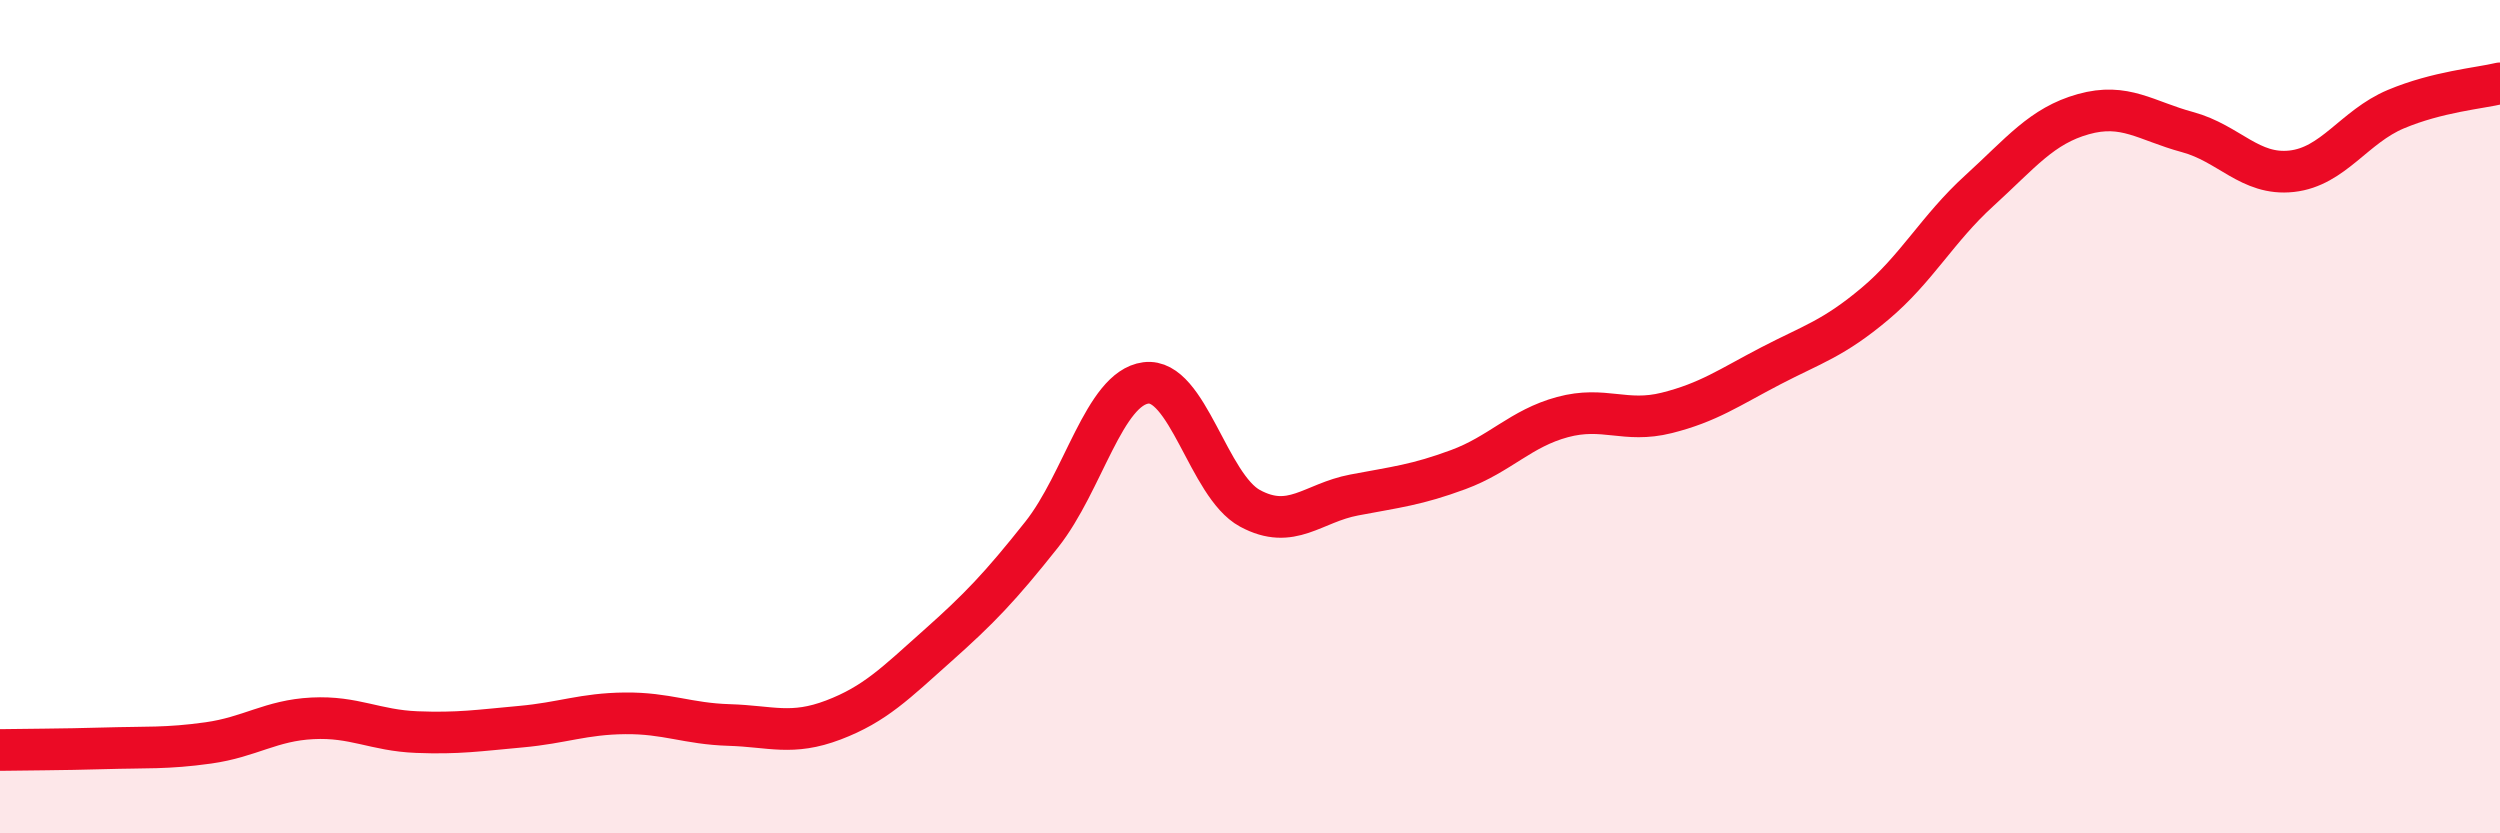
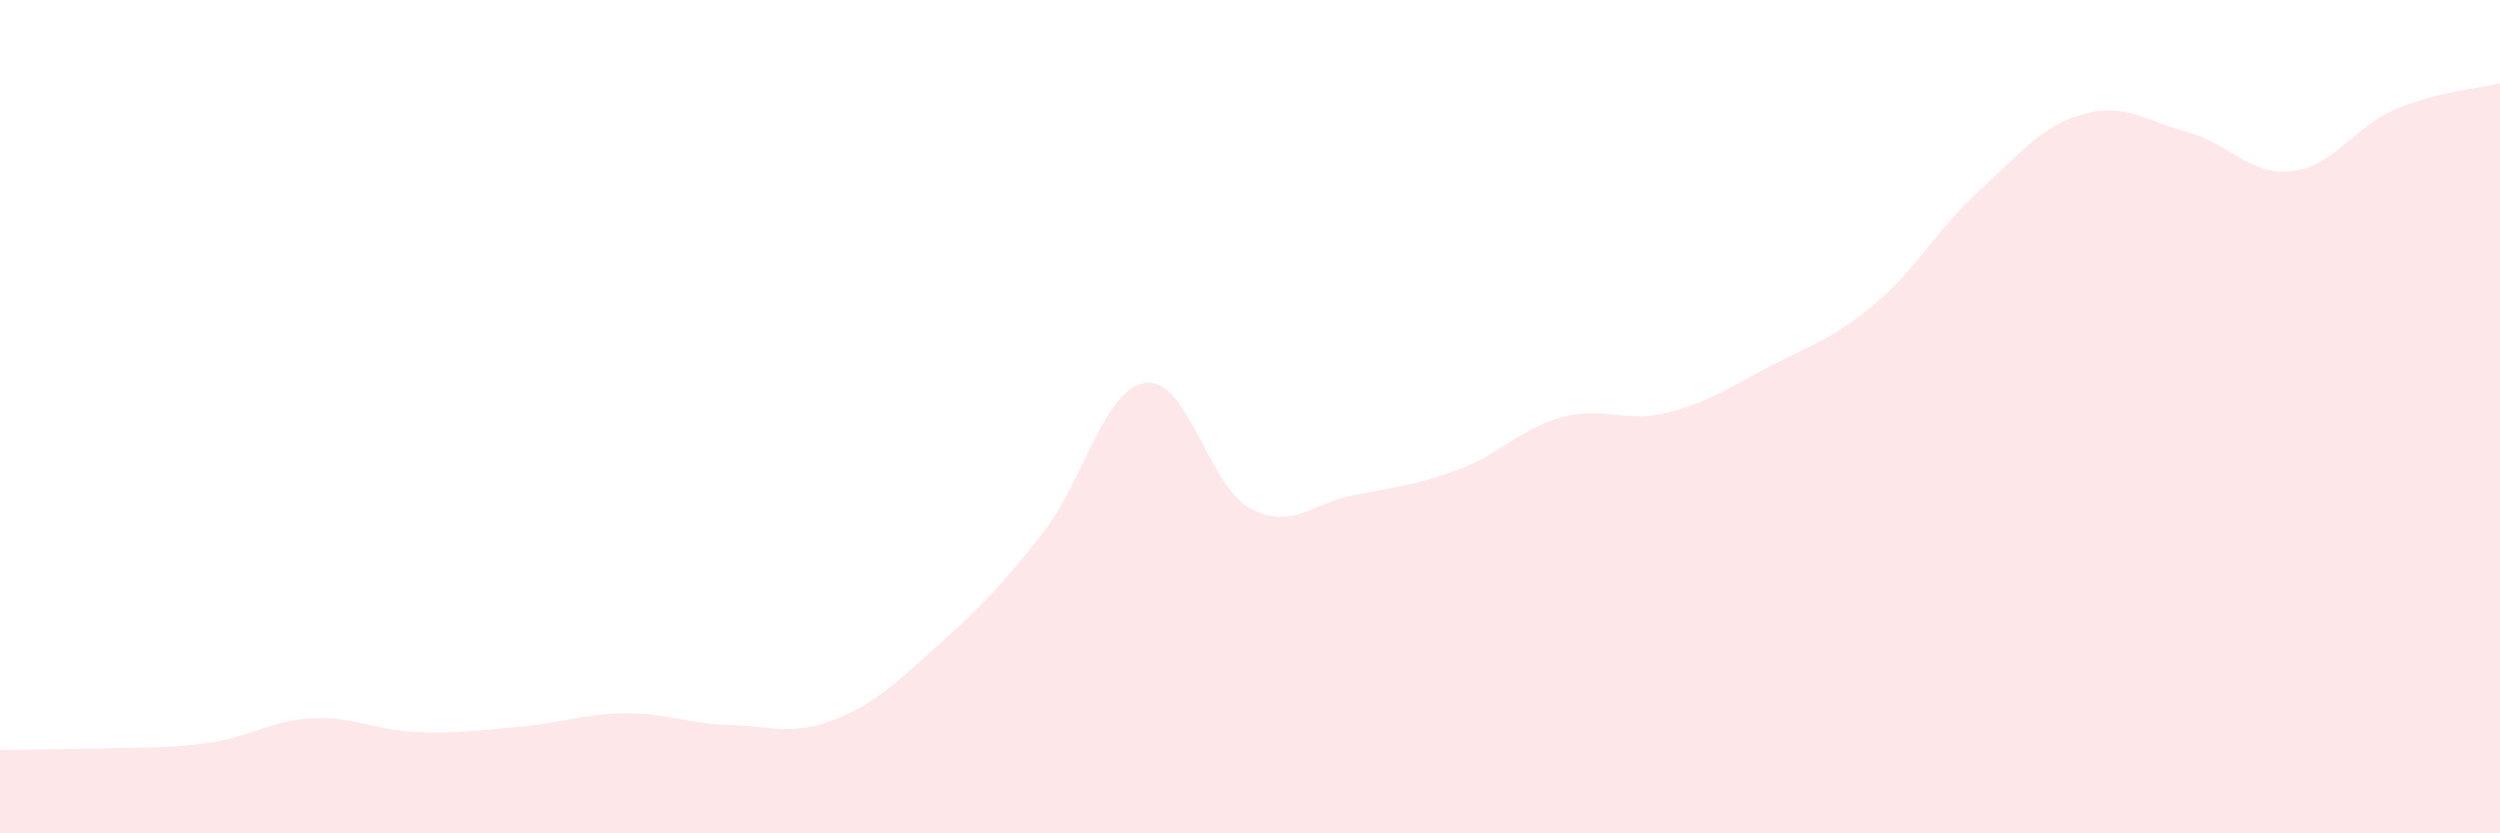
<svg xmlns="http://www.w3.org/2000/svg" width="60" height="20" viewBox="0 0 60 20">
  <path d="M 0,18 C 0.5,17.99 1.5,17.99 2.5,17.96 C 3.5,17.93 4,17.97 5,17.83 C 6,17.69 6.5,17.29 7.5,17.24 C 8.5,17.19 9,17.53 10,17.57 C 11,17.61 11.5,17.53 12.5,17.44 C 13.5,17.35 14,17.13 15,17.12 C 16,17.11 16.5,17.37 17.5,17.4 C 18.5,17.43 19,17.66 20,17.28 C 21,16.9 21.5,16.39 22.5,15.5 C 23.5,14.61 24,14.09 25,12.83 C 26,11.57 26.5,9.32 27.5,9.19 C 28.5,9.06 29,11.66 30,12.2 C 31,12.74 31.5,12.07 32.5,11.88 C 33.5,11.69 34,11.64 35,11.27 C 36,10.9 36.5,10.28 37.5,10.01 C 38.5,9.74 39,10.16 40,9.91 C 41,9.66 41.5,9.3 42.5,8.78 C 43.5,8.26 44,8.13 45,7.29 C 46,6.45 46.5,5.49 47.5,4.58 C 48.5,3.67 49,3.02 50,2.74 C 51,2.46 51.5,2.9 52.5,3.17 C 53.5,3.44 54,4.22 55,4.11 C 56,4 56.5,3.04 57.5,2.62 C 58.5,2.2 59.5,2.12 60,2L60 20L0 20Z" fill="#EB0A25" opacity="0.1" stroke-linecap="round" stroke-linejoin="round" />
-   <path d="M 0,18 C 0.5,17.99 1.5,17.99 2.5,17.96 C 3.5,17.93 4,17.97 5,17.83 C 6,17.69 6.5,17.29 7.5,17.24 C 8.5,17.19 9,17.53 10,17.57 C 11,17.61 11.5,17.53 12.5,17.44 C 13.5,17.35 14,17.13 15,17.12 C 16,17.11 16.5,17.37 17.5,17.4 C 18.5,17.43 19,17.66 20,17.28 C 21,16.9 21.5,16.39 22.5,15.5 C 23.5,14.61 24,14.09 25,12.83 C 26,11.57 26.5,9.32 27.5,9.19 C 28.5,9.06 29,11.66 30,12.2 C 31,12.74 31.5,12.07 32.5,11.88 C 33.5,11.69 34,11.64 35,11.27 C 36,10.9 36.5,10.28 37.5,10.01 C 38.5,9.74 39,10.16 40,9.91 C 41,9.66 41.5,9.3 42.5,8.78 C 43.5,8.26 44,8.13 45,7.29 C 46,6.45 46.5,5.49 47.5,4.58 C 48.5,3.67 49,3.02 50,2.74 C 51,2.46 51.5,2.9 52.5,3.17 C 53.5,3.44 54,4.22 55,4.11 C 56,4 56.5,3.04 57.5,2.62 C 58.5,2.2 59.5,2.12 60,2" stroke="#EB0A25" stroke-width="1" fill="none" stroke-linecap="round" stroke-linejoin="round" />
</svg>